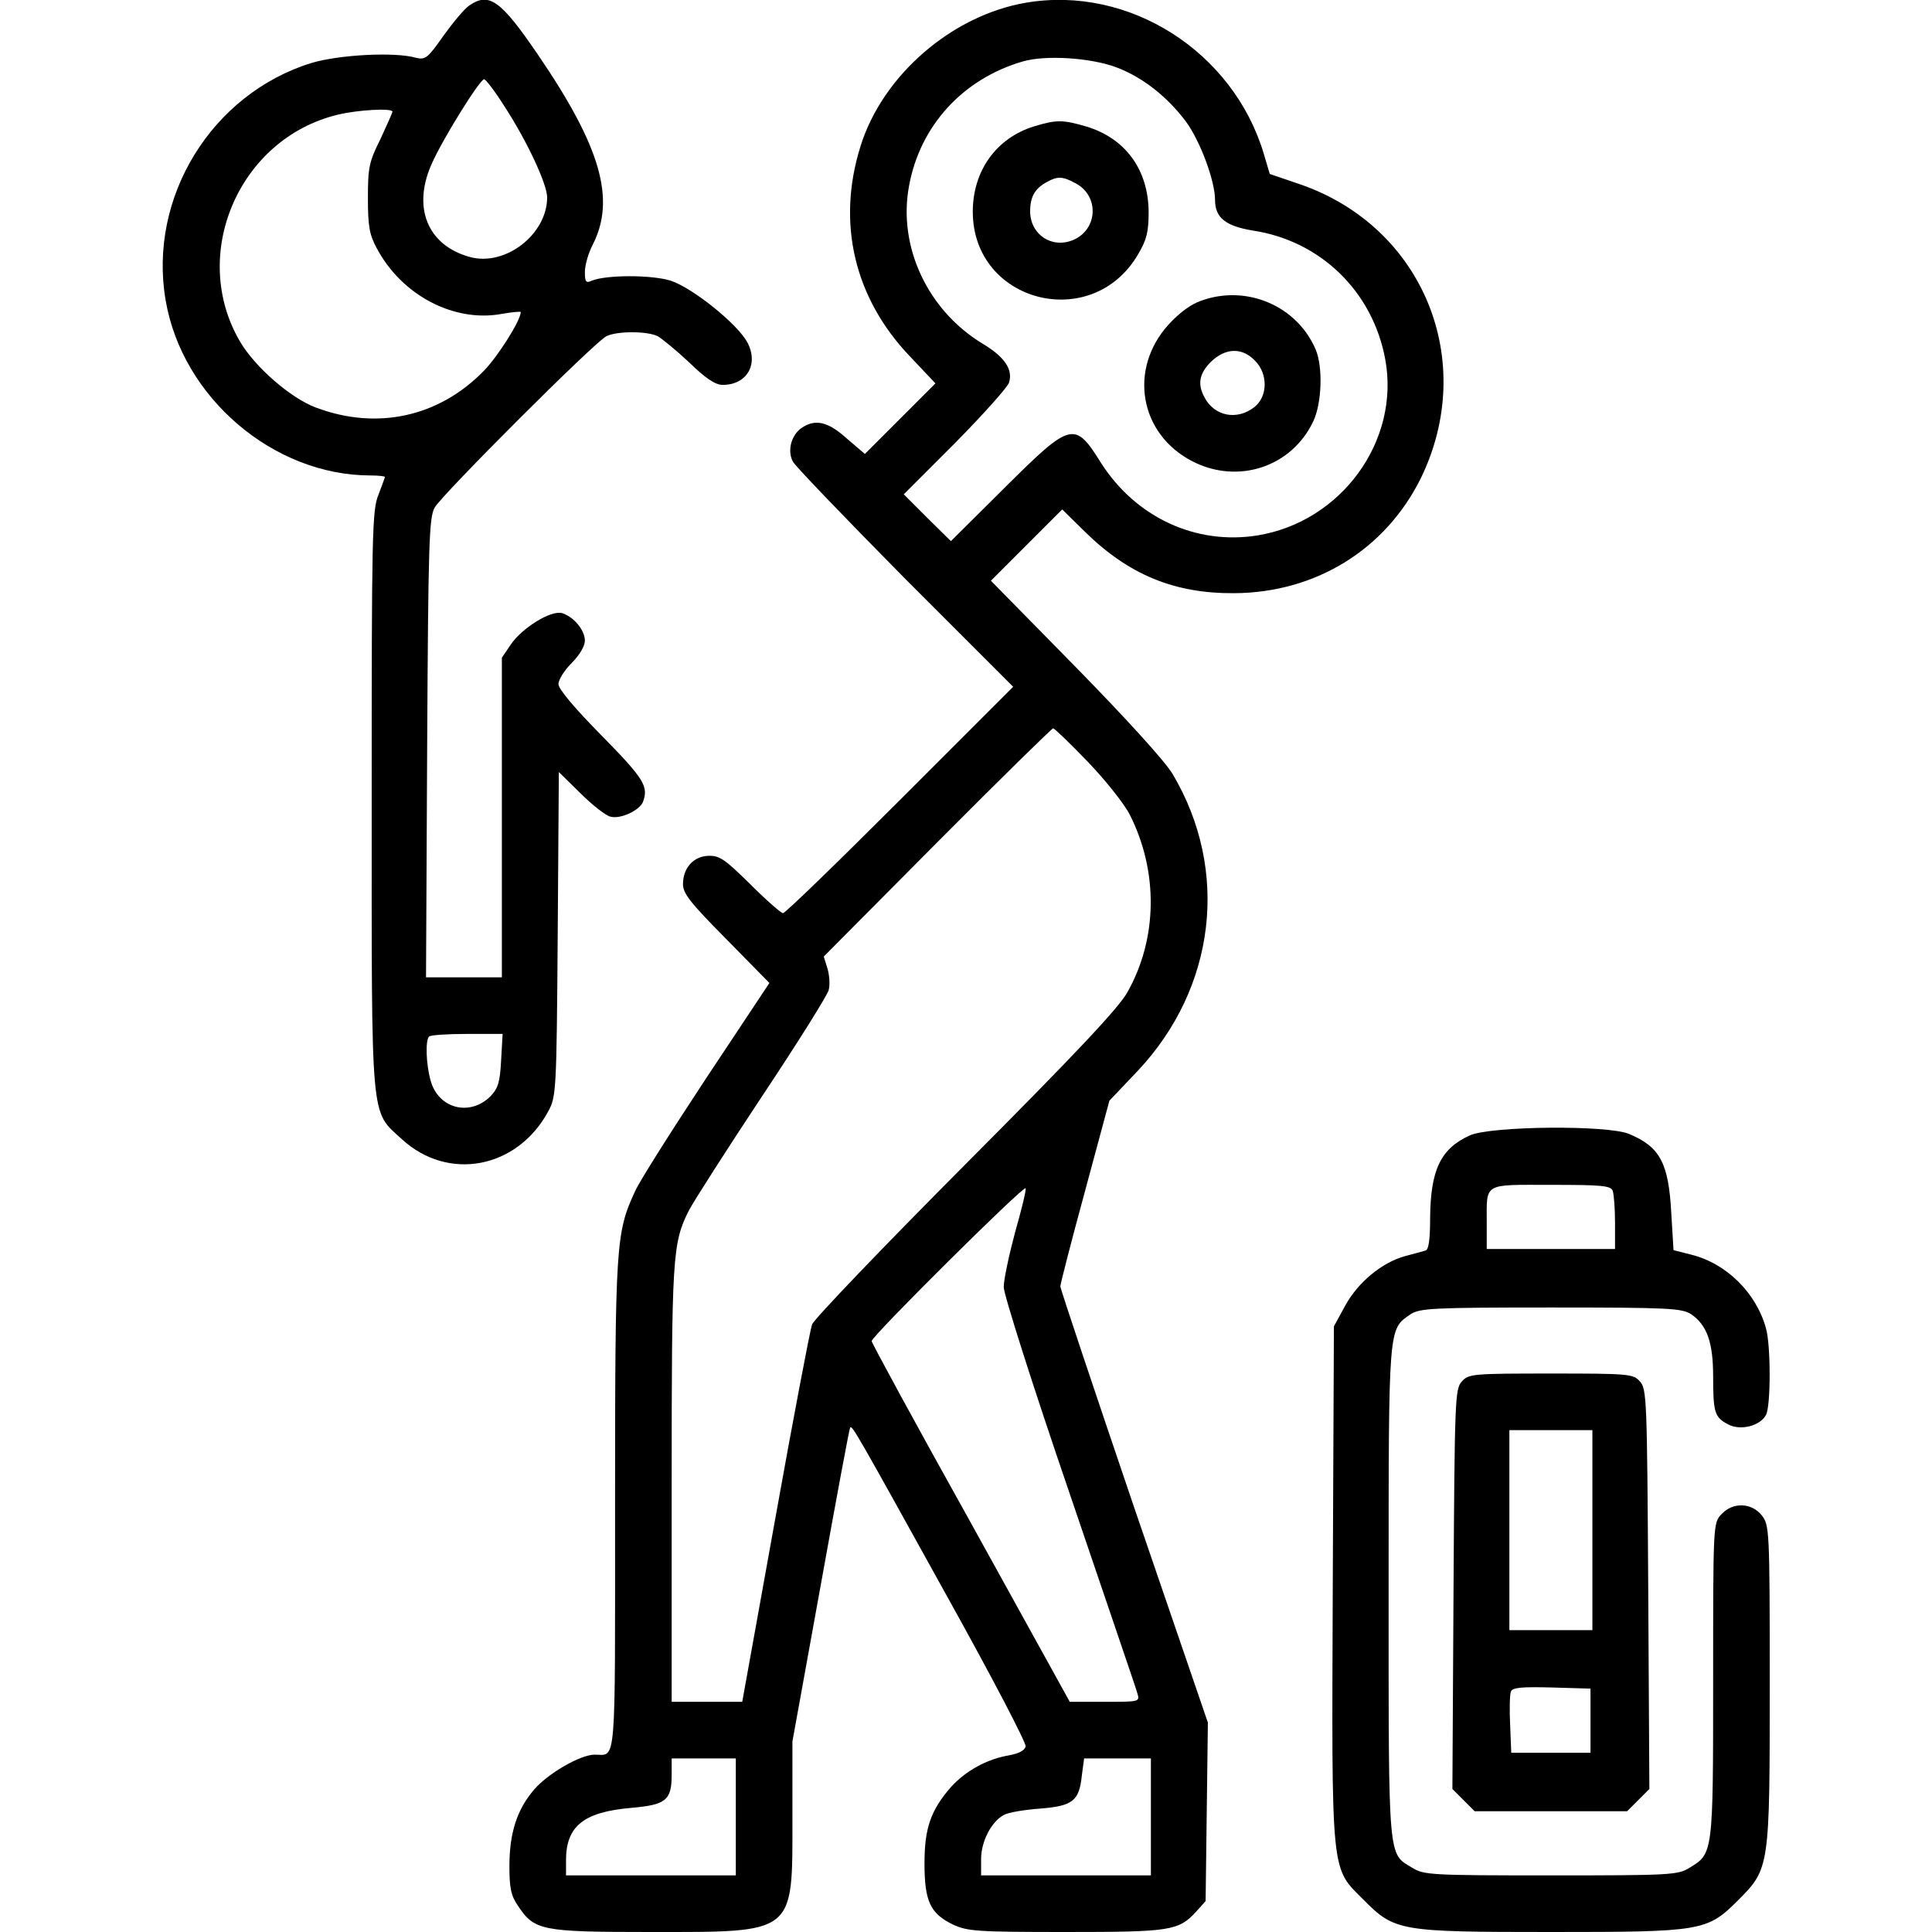
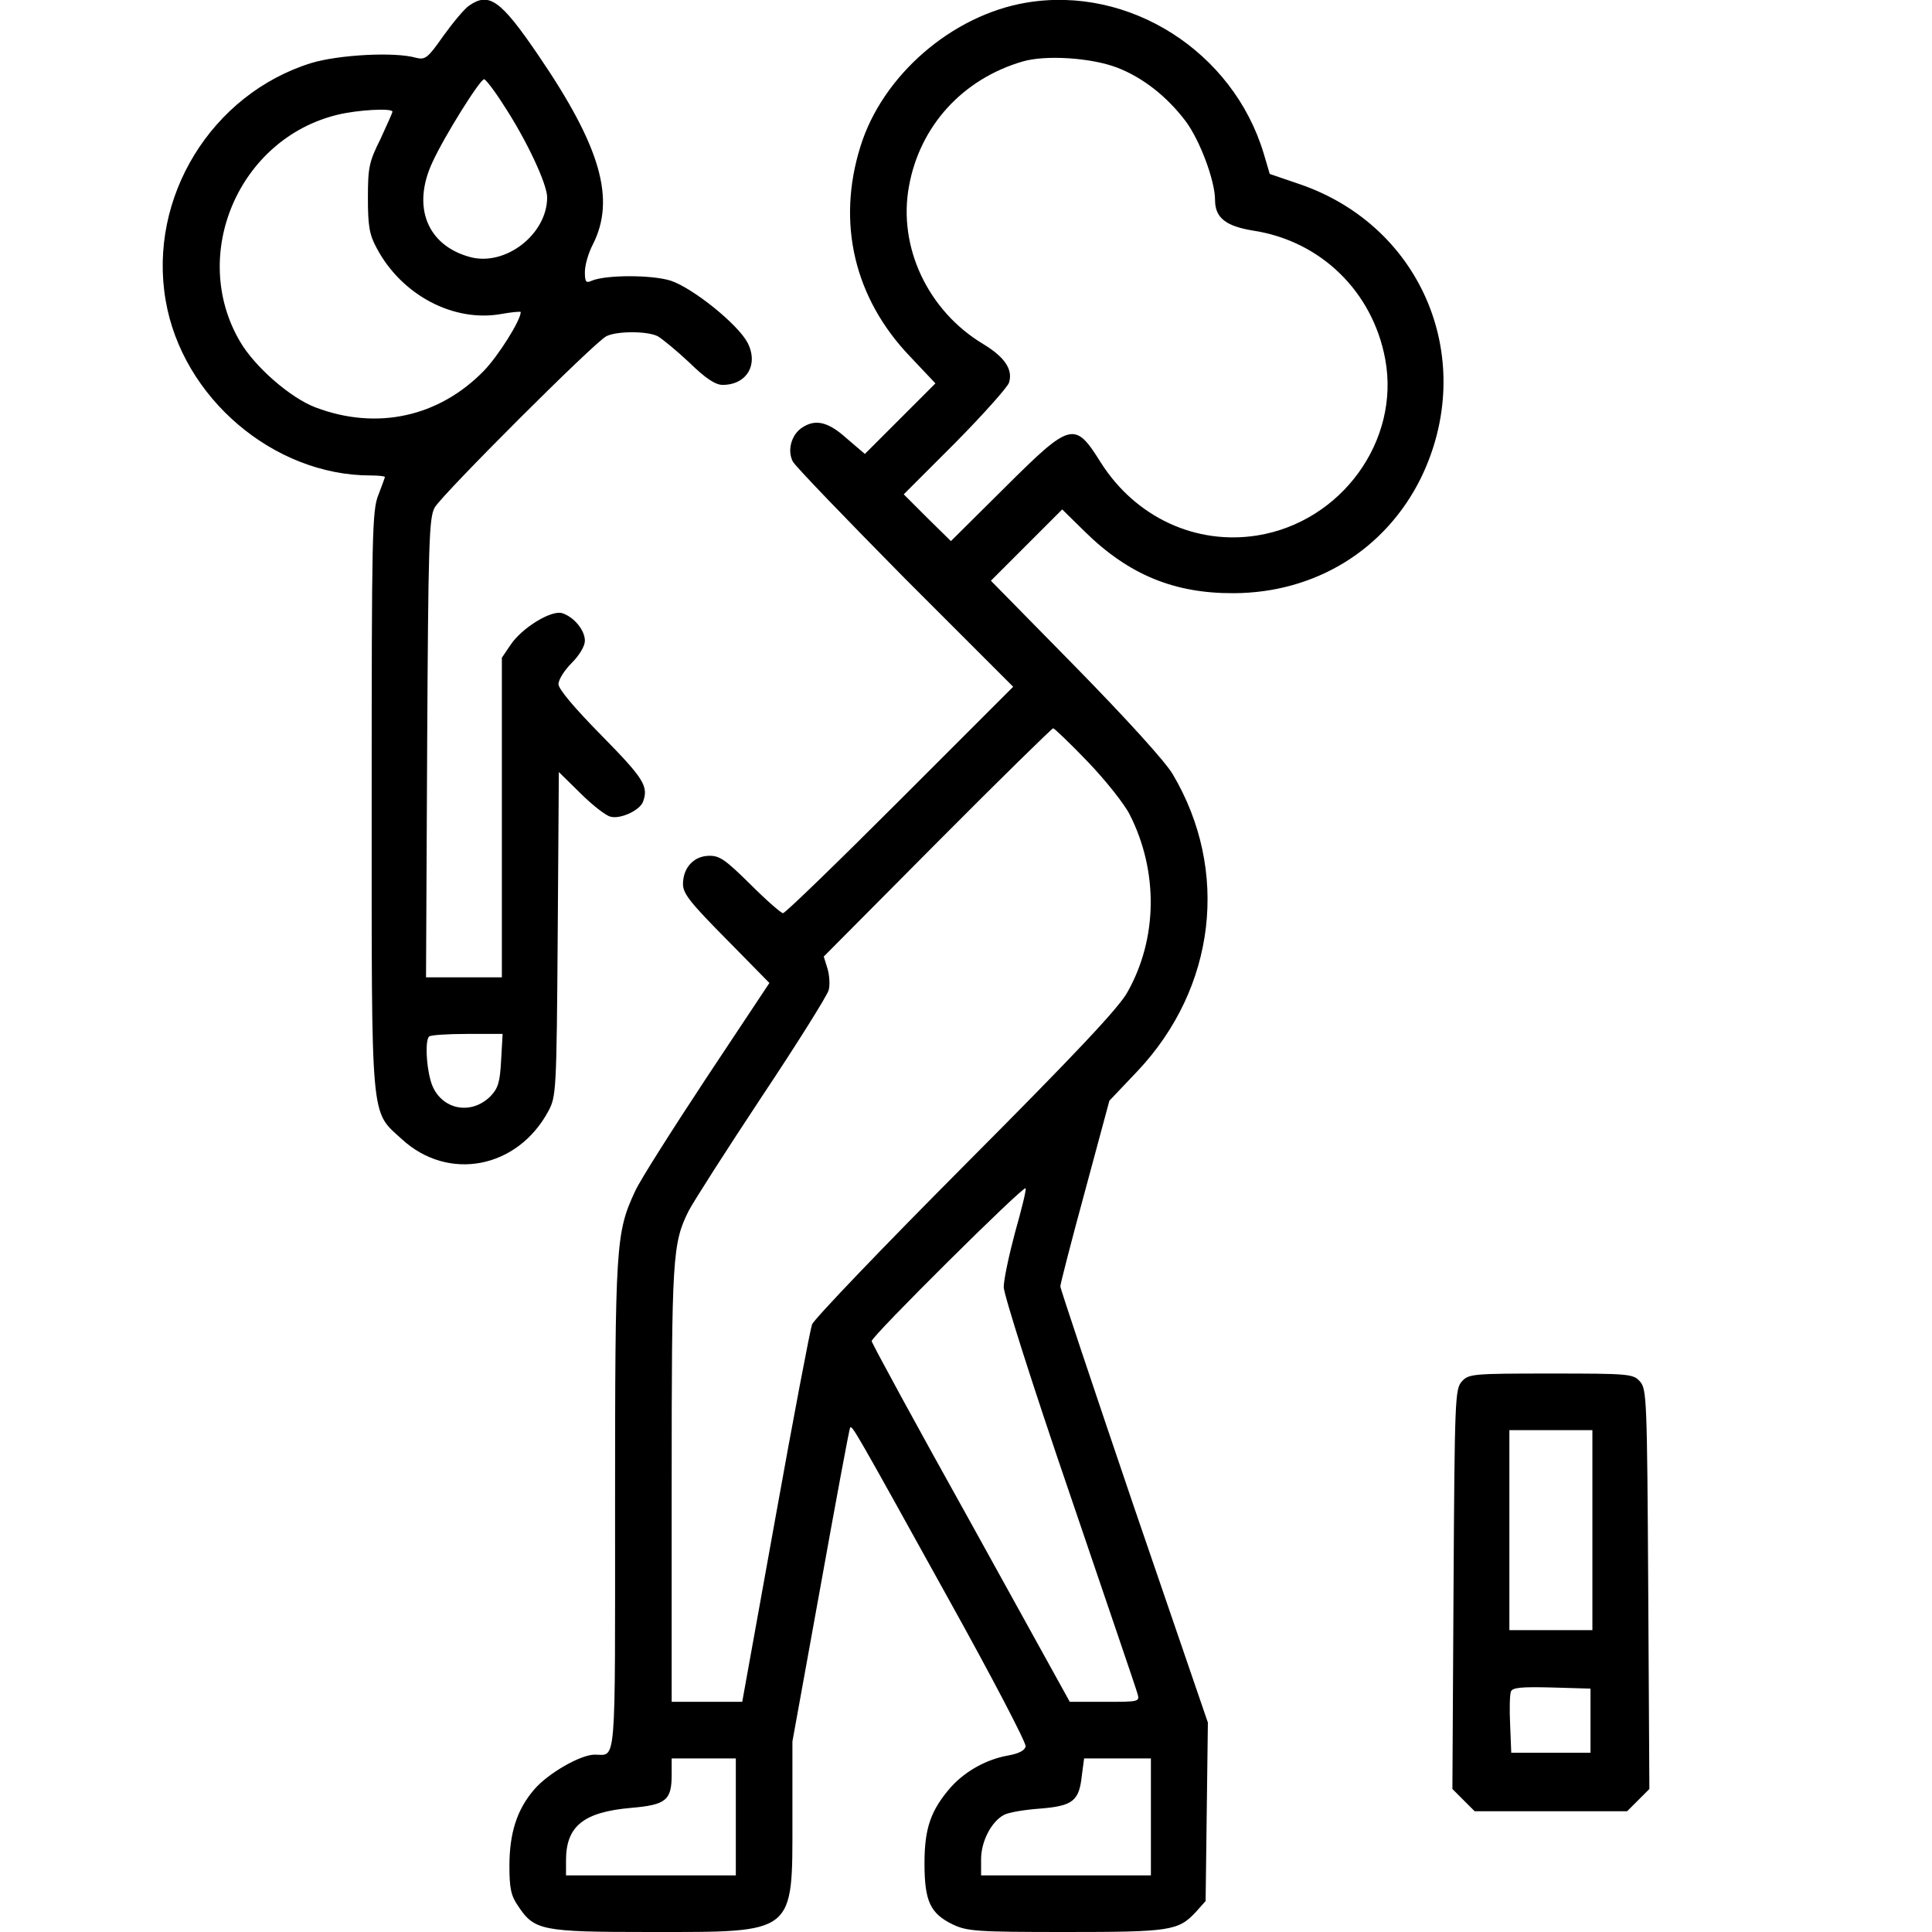
<svg xmlns="http://www.w3.org/2000/svg" version="1.0" width="682.667" height="682.667" viewBox="0 0 512 512">
  <path d="M124.3 1.5c-1.2.8-4.2 4.4-6.8 8-4.2 6-4.8 6.4-7.3 5.8-5.6-1.6-20.4-.8-27.7 1.4-26.4 8.2-43.3 35.6-38.6 62.9 4.4 25.8 28.6 46.4 54.3 46.4 2.1 0 3.8.2 3.8.4s-.8 2.3-1.7 4.7c-1.7 4.1-1.8 10.4-1.8 80.9 0 86.6-.4 82.2 8 89.9 12.3 11.3 30.6 7.8 38.8-7.4 2.1-3.9 2.2-5.1 2.5-46.9l.3-43 5.7 5.6c3.1 3.1 6.7 5.9 7.9 6.2 2.6.8 7.8-1.6 8.7-3.9 1.5-4.1.3-6.1-10.9-17.5-7.3-7.4-11.5-12.4-11.5-13.7 0-1.2 1.6-3.7 3.5-5.6 2.1-2.1 3.5-4.5 3.5-5.9 0-2.8-2.9-6.3-6-7.3-2.9-.9-10.7 3.9-13.7 8.4l-2.3 3.4V259h-20.1l.3-60.8c.3-54.7.5-61 2-63.7 2-3.5 42.3-43.8 45.5-45.4 2.8-1.4 10.8-1.4 13.6 0 1.2.7 5 3.8 8.4 7 4.3 4.2 6.9 5.9 8.8 5.9 6.4 0 9.6-5.4 6.6-11.2-2.6-4.9-14.4-14.4-20.3-16.4-5-1.6-17.2-1.6-21 0-1.5.7-1.8.3-1.8-2.3 0-1.8.9-5 2.1-7.3 6.1-12 2.1-25.9-14.4-50.1-10-14.7-13.1-16.9-18.4-13.2zm9.2 26.4c6.1 9.3 11.5 20.9 11.5 24.4 0 9.8-11.1 18.4-20.5 15.8-11.3-3.1-15.4-13.3-9.9-25.1 3.1-6.8 12.6-22 13.7-22 .4 0 2.8 3.1 5.2 6.9zM104 29.6c0 .3-1.5 3.6-3.2 7.3-3 6-3.3 7.5-3.3 15.6 0 7.4.4 9.7 2.3 13.2 6.6 12.5 20.4 19.8 33.1 17.5 2.8-.5 5.1-.7 5.1-.5 0 2.2-6 11.7-9.8 15.6-11.9 12.2-28.3 15.8-44.5 9.7-6.7-2.5-16.2-10.8-20.1-17.5-13.5-23-.3-53.8 25.9-60.1 5.3-1.3 14.5-1.8 14.5-.8zM132.8 281c-.3 5.8-.8 7.4-2.8 9.5-5.5 5.5-13.9 3.3-15.9-4.2-1.2-4.3-1.4-10.6-.4-11.6.3-.4 4.9-.7 10.1-.7h9.4l-.4 7zM272 .7C252.3 4 233.8 20 228 38.9c-6.3 20.2-1.6 40.1 13.1 55.5l6.8 7.2-9.4 9.4-9.3 9.3-4.8-4.1c-5-4.5-8.4-5.3-12.1-2.7-2.6 1.9-3.7 5.9-2.2 8.8.6 1.2 14 15.1 29.7 31l28.7 28.7-30 30c-16.5 16.5-30.4 30-31 30-.5 0-4.4-3.4-8.7-7.7-6.6-6.5-8.1-7.6-11-7.5-4 .1-6.8 3.2-6.8 7.5 0 2.5 1.9 4.9 11.5 14.6l11.4 11.6-16.6 25c-9.1 13.8-17.7 27.3-19 30.2-5.1 11-5.3 13.9-5.3 83.4 0 70.5.4 65.9-5.4 65.9-3.8 0-12.4 5-16 9.2-4.6 5.3-6.6 11.6-6.6 20.3 0 5.8.4 7.9 2.3 10.6 4.3 6.5 6.2 6.9 34.9 6.9 38.8 0 37.8.8 37.8-30.1v-20.4l7.5-41.4c4.1-22.8 7.6-41.6 7.8-41.8.6-.5 1.3.7 26.1 45.5 11.4 20.5 20.6 38.1 20.4 39-.2 1.1-1.8 1.9-4.5 2.4-5.8 1-11.4 4.1-15.3 8.4-5.3 6.1-7 10.8-7 20.2 0 10 1.5 13.3 7.5 16.2 3.8 1.8 6.3 2 29.8 2 27.9 0 30-.3 34.7-5.4l2.5-2.8.3-23.6.3-23.7-19.6-57.2c-10.7-31.5-19.5-57.8-19.5-58.4 0-.6 2.9-11.9 6.5-25.1l6.5-24.1 7.5-7.9c20.7-22 24.4-53.1 9.3-78.6-2-3.4-12.1-14.5-25.7-28.4l-22.5-22.9 9.4-9.4 9.5-9.5 6 5.9c11.6 11.4 23.7 16.4 39.5 16.3 21.6-.1 40.1-11.5 49.5-30.4 15.2-31.1.7-66.6-31.8-77.9l-8.2-2.8-1.6-5.4c-8.1-27-35.6-44.6-62.9-40zm24 17.2c6.8 2.6 13.2 7.6 18.2 14.2C318 37.2 322 47.9 322 53c0 4.7 2.8 6.9 10 8.1 18 2.7 31.8 16.2 35.1 34.1 4 21.6-11.6 43.1-33.9 46.7-16.3 2.6-32.2-4.8-41.4-19.2-7-11.2-7.9-11-25.5 6.5L252 143.4l-6.3-6.2-6.2-6.2 13.7-13.7c7.5-7.6 13.9-14.8 14.2-15.9 1.1-3.5-1.2-6.8-6.8-10.2-14.7-8.8-22.7-25.8-19.7-41.9 2.9-16 14.3-28.4 30.1-33 6.1-1.8 18.2-1 25 1.6zm-7.7 184c4.7 4.9 9.7 11.2 11.1 14 7.6 15 7.4 32.8-.6 47-2.2 4.1-14.1 16.7-42.9 45.6-21.9 22-40.2 41.1-40.7 42.5-.5 1.4-4.9 24.4-9.7 51.2l-8.8 48.8H178v-57.5c0-60.3.2-64 4.5-72.6 1.3-2.5 10-16.1 19.4-30.3 9.4-14.1 17.4-26.9 17.7-28.2.4-1.4.2-4-.3-5.7l-1-3.2 30.1-30.3c16.5-16.6 30.4-30.2 30.7-30.2.3 0 4.5 4 9.2 8.9zM269 326.6c-1.6 6-3 12.5-3 14.5 0 1.9 7.6 25.9 17.4 54.5 9.5 28 17.7 51.9 18 53.1.7 2.3.6 2.3-8.6 2.3h-9.3l-26.2-47.4c-14.5-26-26.3-47.7-26.3-48.2 0-1.3 40.5-41.5 40.8-40.5.2.5-1.1 5.7-2.8 11.7zm-74 154.9V497h-45v-4c0-9.1 4.7-12.8 17.3-13.9 9.2-.8 10.7-2 10.7-8.8V466h17v15.5zm110 0V497h-45v-4.3c0-4.7 2.7-9.9 6-11.7 1.2-.7 5.5-1.4 9.6-1.7 8.7-.7 10.4-2 11.1-8.8l.6-4.5H305v15.5z" />
-   <path d="M274 33.5c-10 3.1-16.2 11.8-16.2 22.6 0 24.1 31.6 32.2 43.8 11.3 2.3-3.9 2.8-5.9 2.8-11.3-.1-11.2-6.2-19.5-16.6-22.6-6.2-1.8-7.9-1.8-13.8 0zm10.9 15c6.5 3.3 6.1 12.3-.5 15.1C278.7 66 273 62.1 273 56c0-3.9 1.3-6.1 4.5-7.8 2.7-1.5 4.1-1.5 7.4.3zM318.3 79.7c-2.7.9-5.9 3.3-8.7 6.4-10.6 11.8-7.6 28.9 6.3 36.1 12.1 6.3 26.5 1.6 32.2-10.7 2.2-4.8 2.5-14.2.6-18.8-4.9-11.6-18.3-17.4-30.4-13zm14.2 15.8c3.6 3.5 3.5 9.6-.1 12.4-4.6 3.6-10.6 2.4-13.2-2.6-1.9-3.5-1.4-6.3 1.7-9.4 3.8-3.7 8.2-3.9 11.6-.4zM389.5 300.9c-7.7 3.5-10.4 9.1-10.5 21.9 0 5.7-.4 8.4-1.2 8.6-.7.2-3.2.9-5.5 1.5-6.1 1.7-12.4 6.9-15.8 13.1l-3 5.5-.3 67.9c-.3 78.6-.6 75.3 8.2 84.1 8.2 8.3 9.6 8.5 49.6 8.5s41.4-.2 49.6-8.4c8.4-8.4 8.4-8.7 8.4-57.6 0-40.7-.1-41.8-2.1-44.4-2.7-3.4-7.7-3.6-10.7-.3-2.2 2.3-2.2 2.6-2.2 44.1 0 46 0 45.8-6.3 49.6-3 1.9-5.2 2-36.7 2-31.5 0-33.7-.1-36.7-2-6.5-3.9-6.3-1.2-6.3-73 0-71.3-.1-69.6 5.8-73.7 2.5-1.6 5.6-1.8 37.2-1.8s34.7.2 37.2 1.8c4.2 2.9 5.8 7.5 5.8 16.5 0 9.6.4 10.8 4 12.7 3.3 1.7 8.4.4 10-2.5 1.3-2.4 1.3-18.5 0-23-2.6-9.4-10.5-17.2-19.8-19.5l-4.7-1.2-.6-9.9c-.7-13.2-3-17.5-11.2-20.9-5.7-2.4-36.7-2.1-42.2.4zm37.9 14.7c.3.9.6 4.7.6 8.5v6.9h-34v-6.9c0-10.8-1.1-10.1 17-10.1 13.5 0 15.9.2 16.4 1.6z" />
  <path d="M387.4 366.1c-1.8 2-1.9 4.6-2.2 55.1l-.3 52.9 3 3 2.9 2.9h40.4l2.9-2.9 3-3-.3-52.9c-.3-50.5-.4-53.1-2.2-55.1-1.8-2-2.8-2.1-23.6-2.1s-21.8.1-23.6 2.1zm34.6 39.4V432h-22v-53h22v26.5zm-.5 50.5v8.5h-21l-.3-7.4c-.2-4.1-.1-8 .2-8.8.4-1.1 2.8-1.3 10.8-1.1l10.3.3v8.5z" />
</svg>